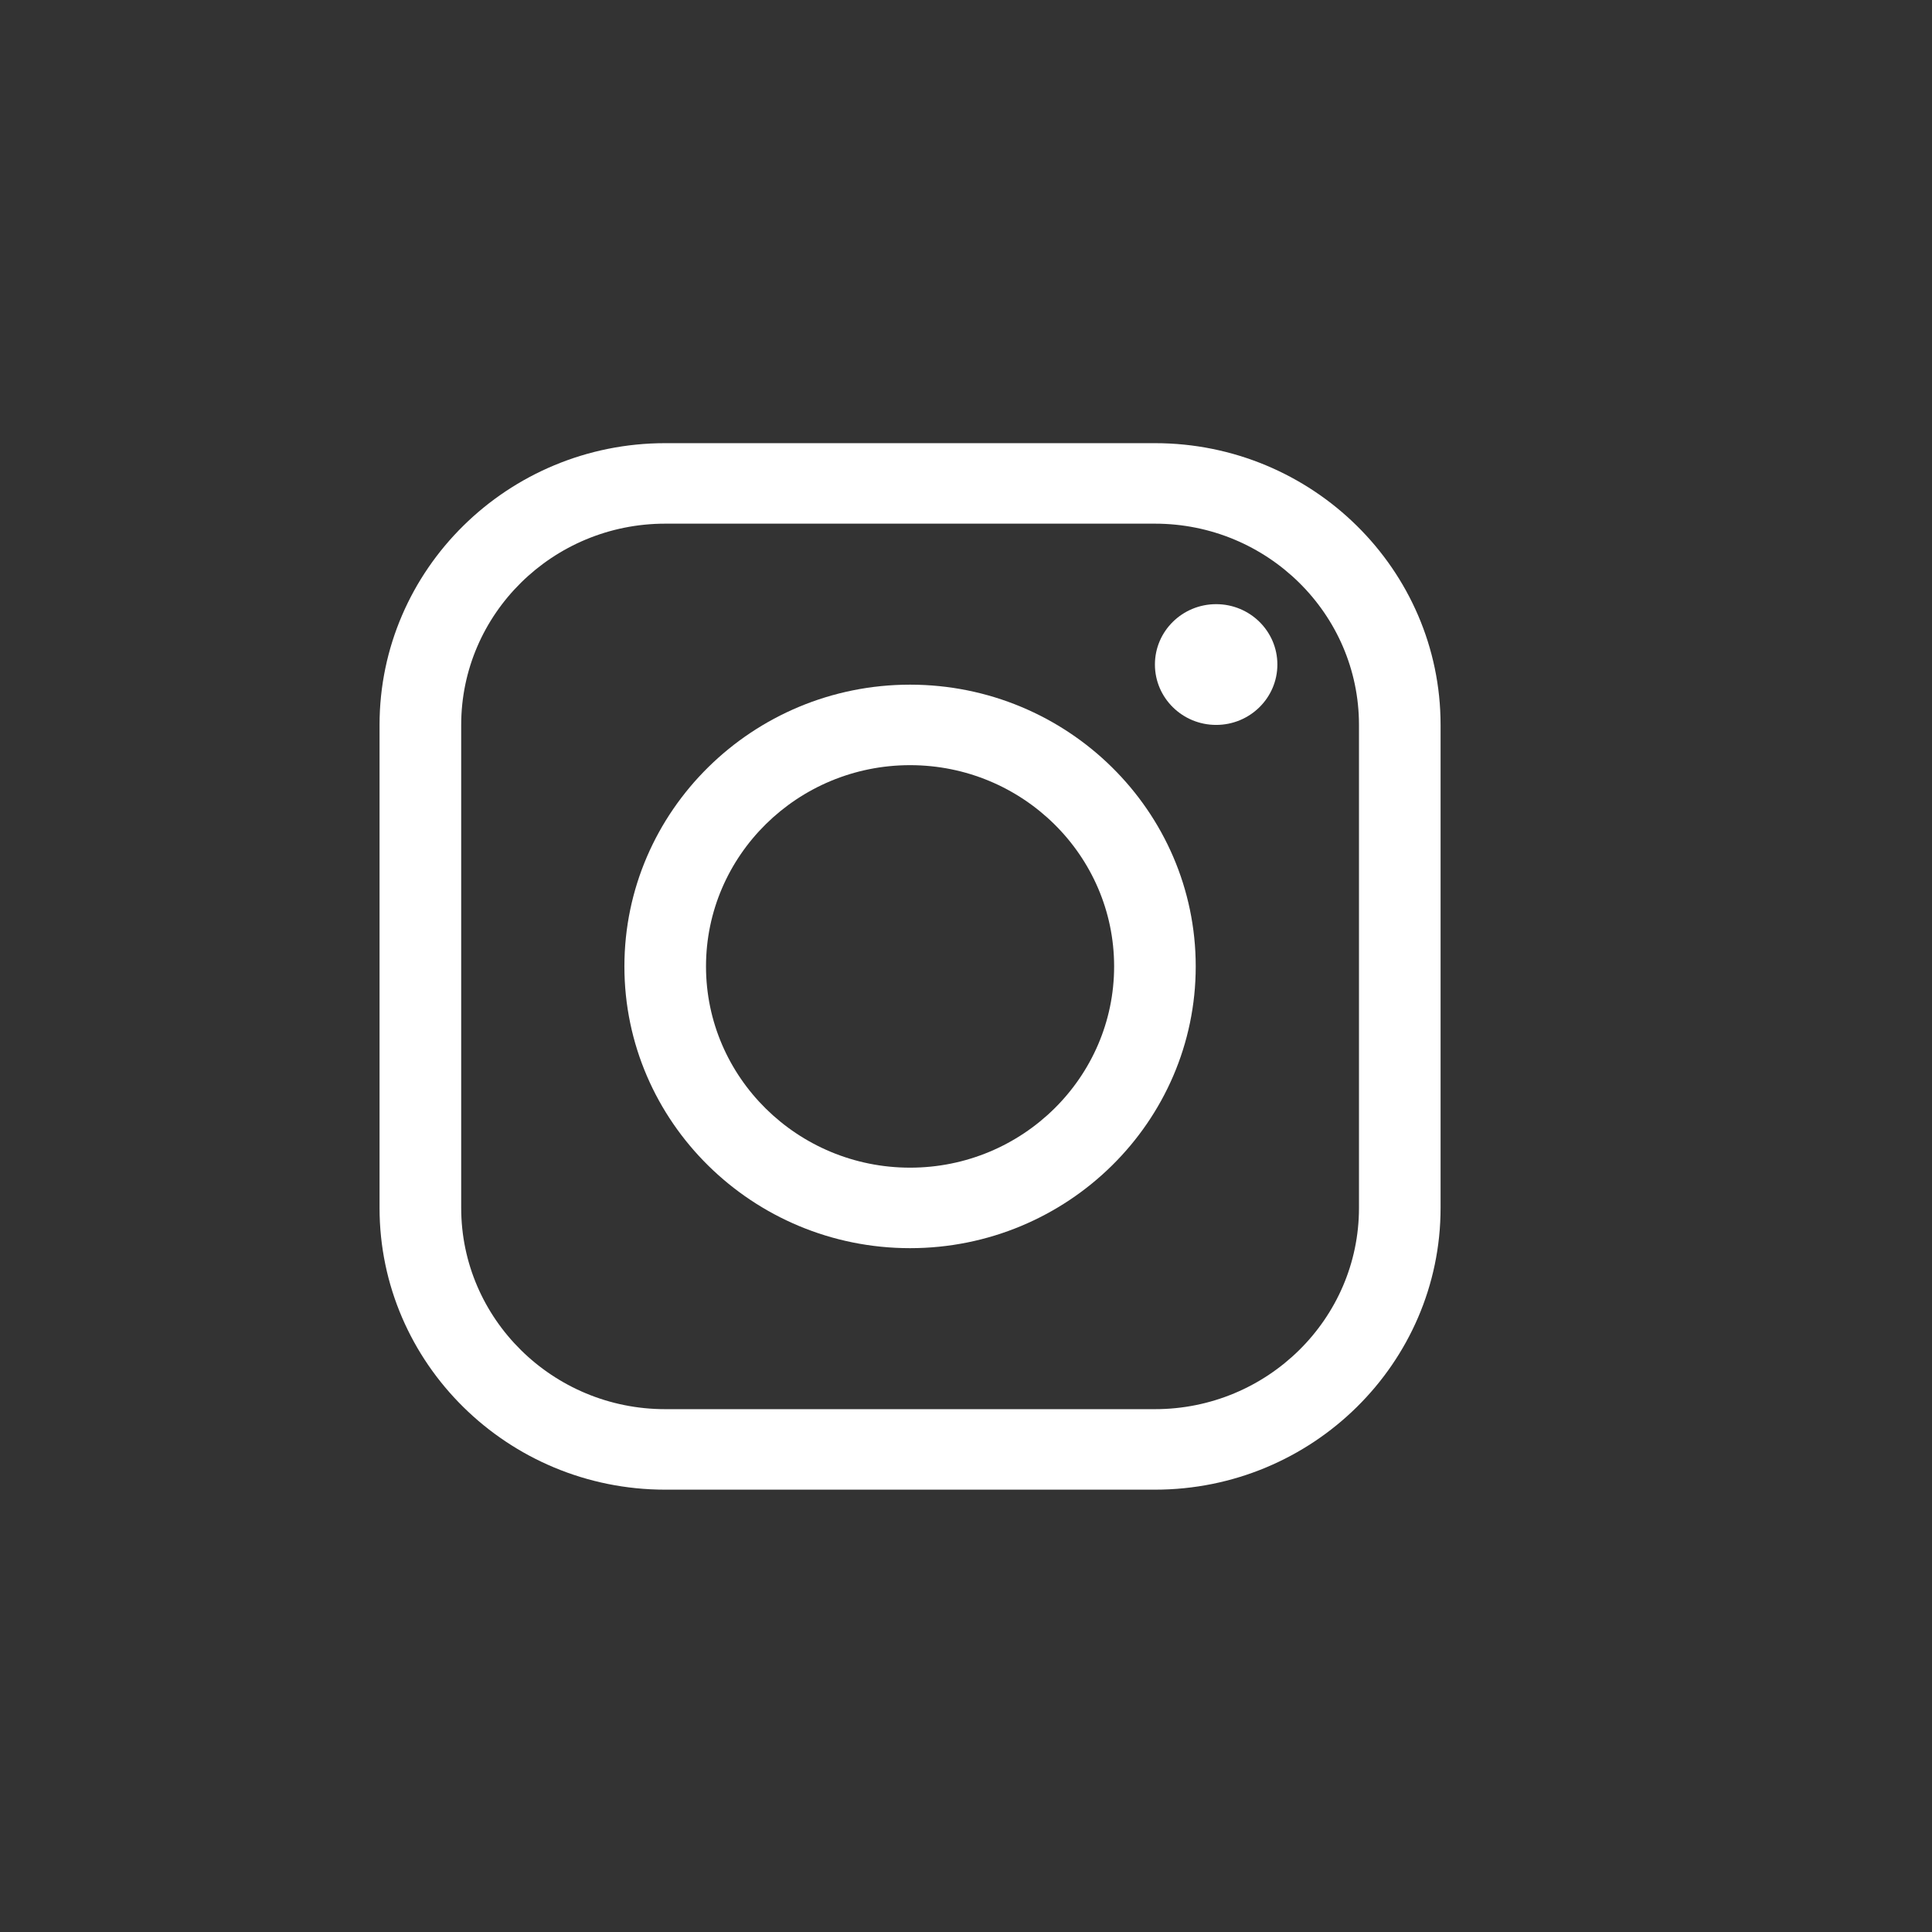
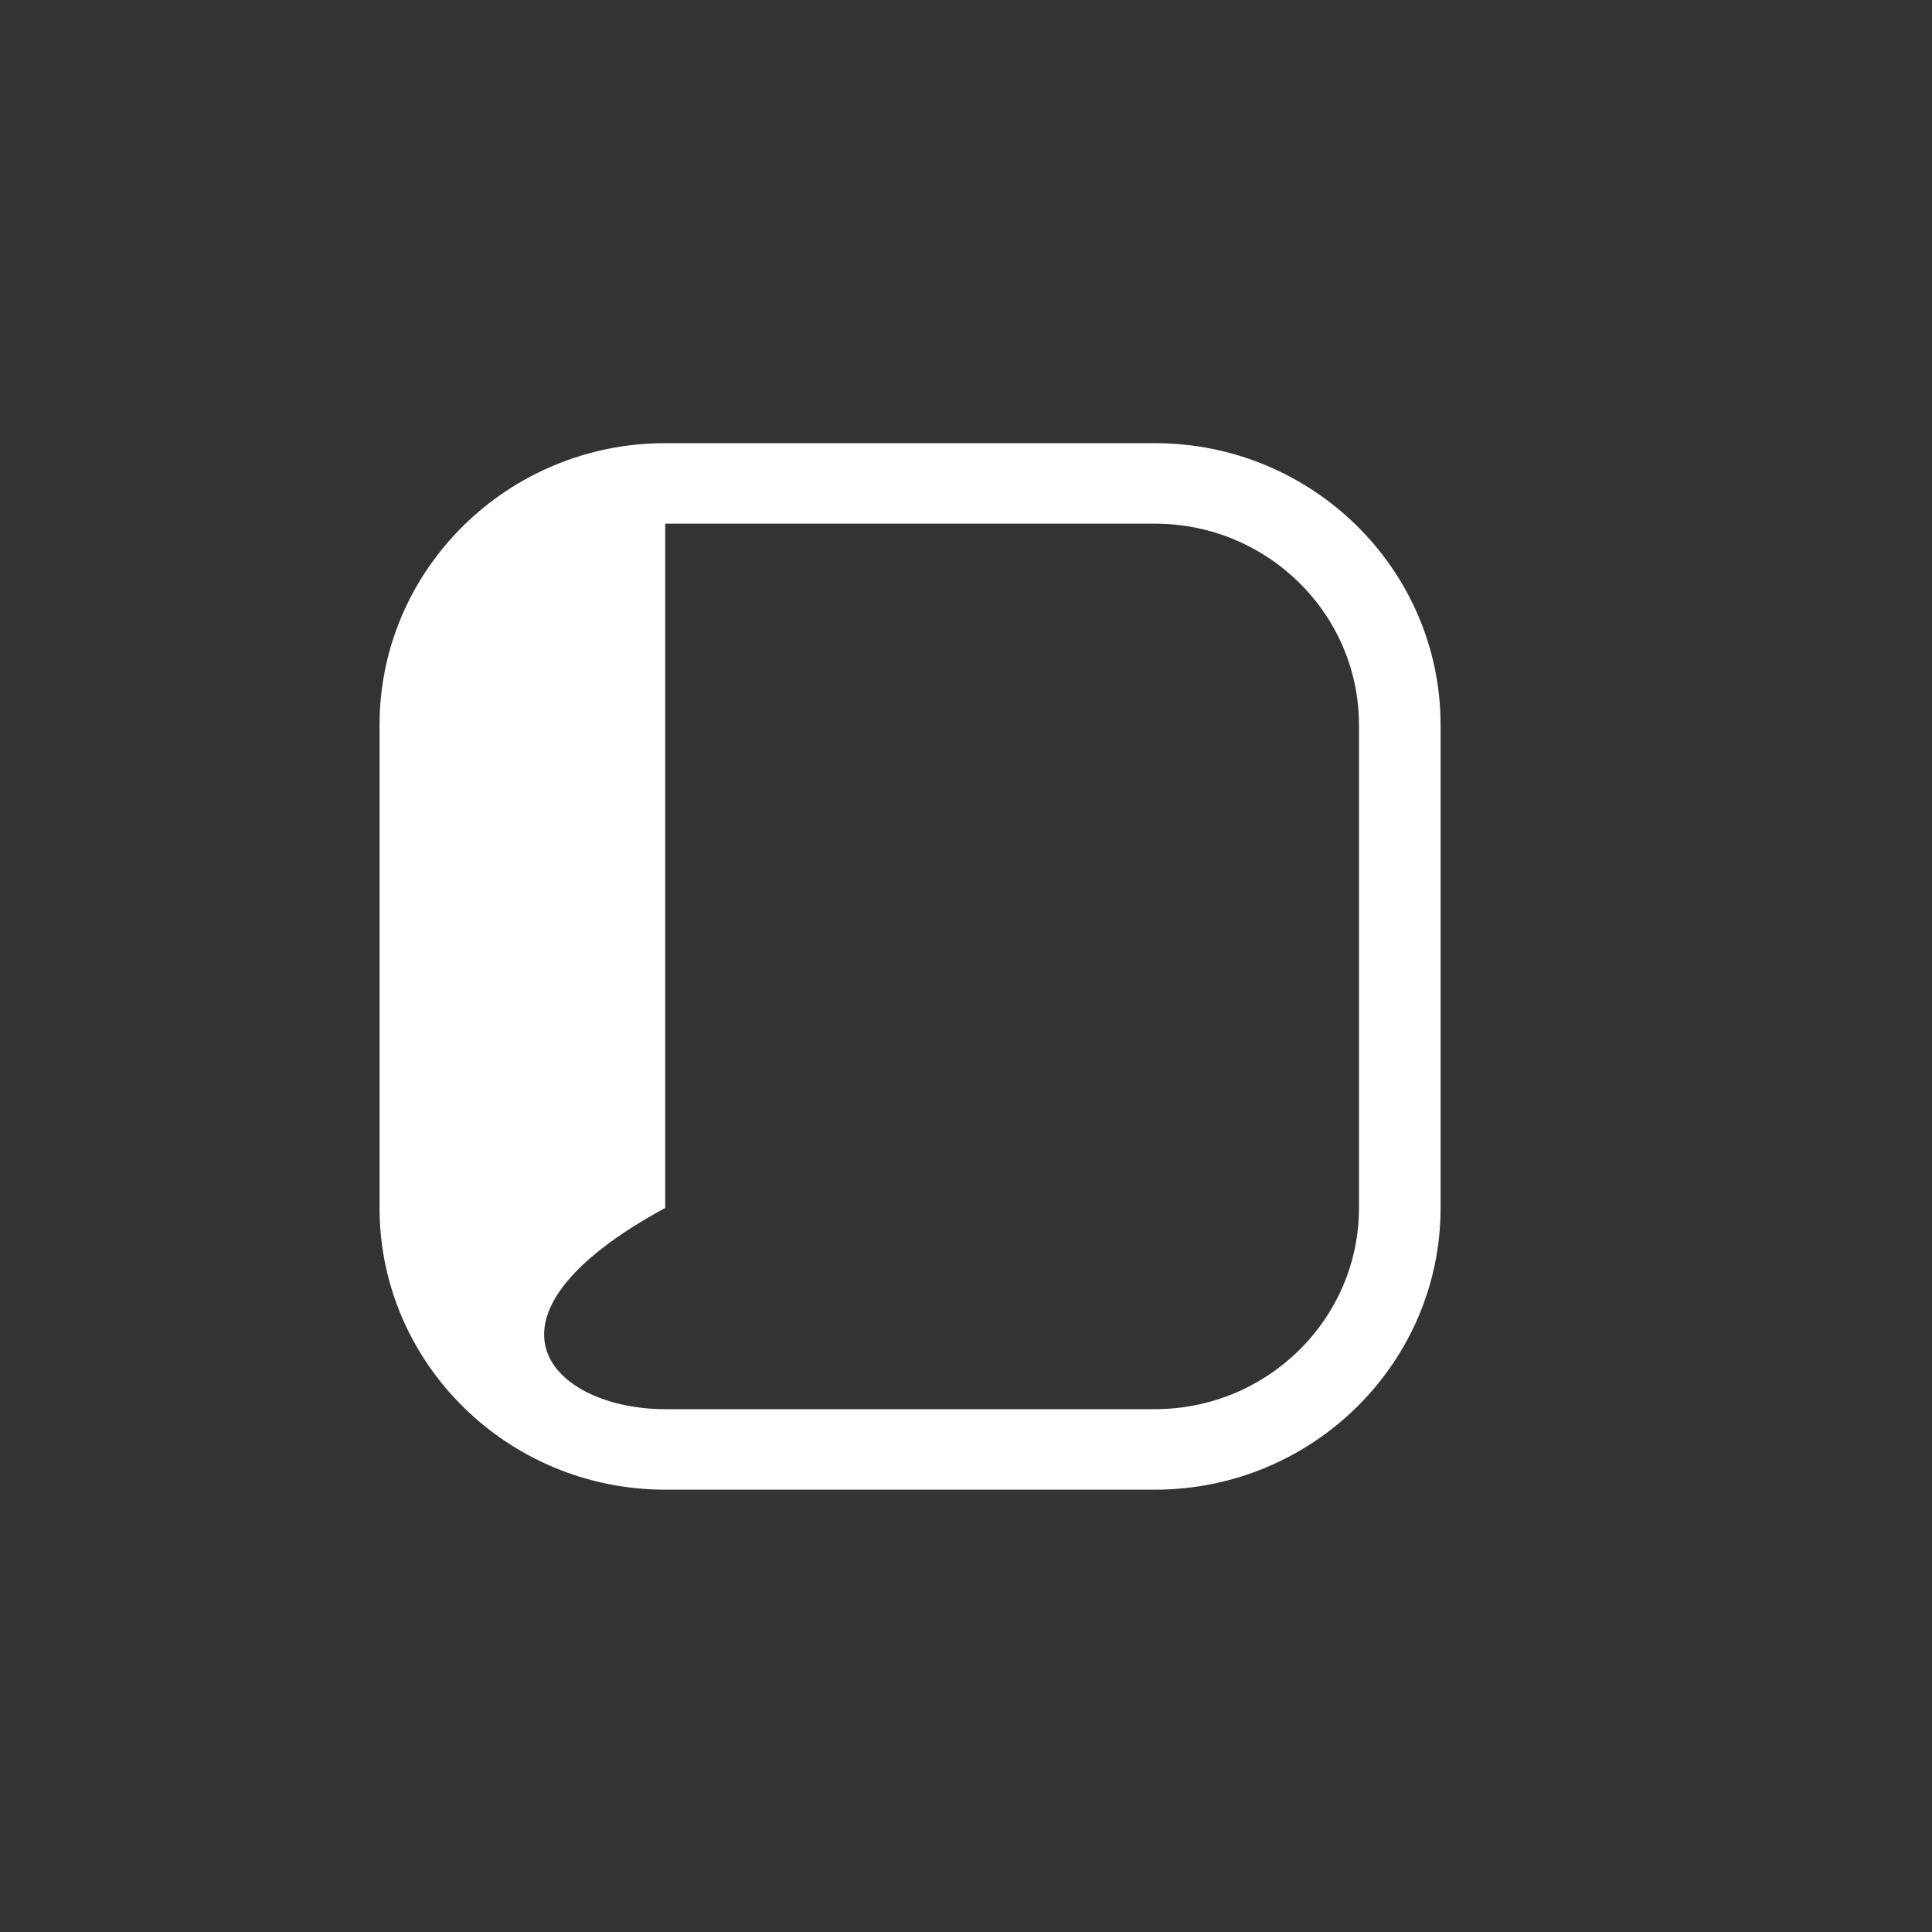
<svg xmlns="http://www.w3.org/2000/svg" width="42" height="42" viewBox="0 0 42 42" fill="none">
  <rect x="0" y="0" width="42" height="42" fill="#333333" stroke="none" />
-   <path d="M19.784 27.134C16.361 27.134 13.574 24.386 13.574 21.009C13.574 17.631 16.361 14.884 19.784 14.884C23.208 14.884 25.994 17.631 25.994 21.009C25.994 24.386 23.208 27.134 19.784 27.134ZM19.784 16.634C17.338 16.634 15.348 18.596 15.348 21.009C15.348 23.421 17.338 25.384 19.784 25.384C22.23 25.384 24.22 23.421 24.22 21.009C24.22 18.596 22.23 16.634 19.784 16.634Z" fill="white" />
-   <path d="M26.438 15.759C27.173 15.759 27.769 15.171 27.769 14.446C27.769 13.721 27.173 13.134 26.438 13.134C25.703 13.134 25.107 13.721 25.107 14.446C25.107 15.171 25.703 15.759 26.438 15.759Z" fill="white" />
-   <path d="M25.107 32.384H14.461C11.038 32.384 8.251 29.636 8.251 26.259V15.759C8.251 12.381 11.038 9.634 14.461 9.634H25.107C28.531 9.634 31.317 12.381 31.317 15.759V26.259C31.317 29.636 28.531 32.384 25.107 32.384ZM14.461 11.384C12.015 11.384 10.026 13.346 10.026 15.759V26.259C10.026 28.671 12.015 30.634 14.461 30.634H25.107C27.553 30.634 29.543 28.671 29.543 26.259V15.759C29.543 13.346 27.553 11.384 25.107 11.384H14.461Z" fill="white" />
+   <path d="M25.107 32.384H14.461C11.038 32.384 8.251 29.636 8.251 26.259V15.759C8.251 12.381 11.038 9.634 14.461 9.634H25.107C28.531 9.634 31.317 12.381 31.317 15.759V26.259C31.317 29.636 28.531 32.384 25.107 32.384ZM14.461 11.384V26.259C10.026 28.671 12.015 30.634 14.461 30.634H25.107C27.553 30.634 29.543 28.671 29.543 26.259V15.759C29.543 13.346 27.553 11.384 25.107 11.384H14.461Z" fill="white" />
</svg>